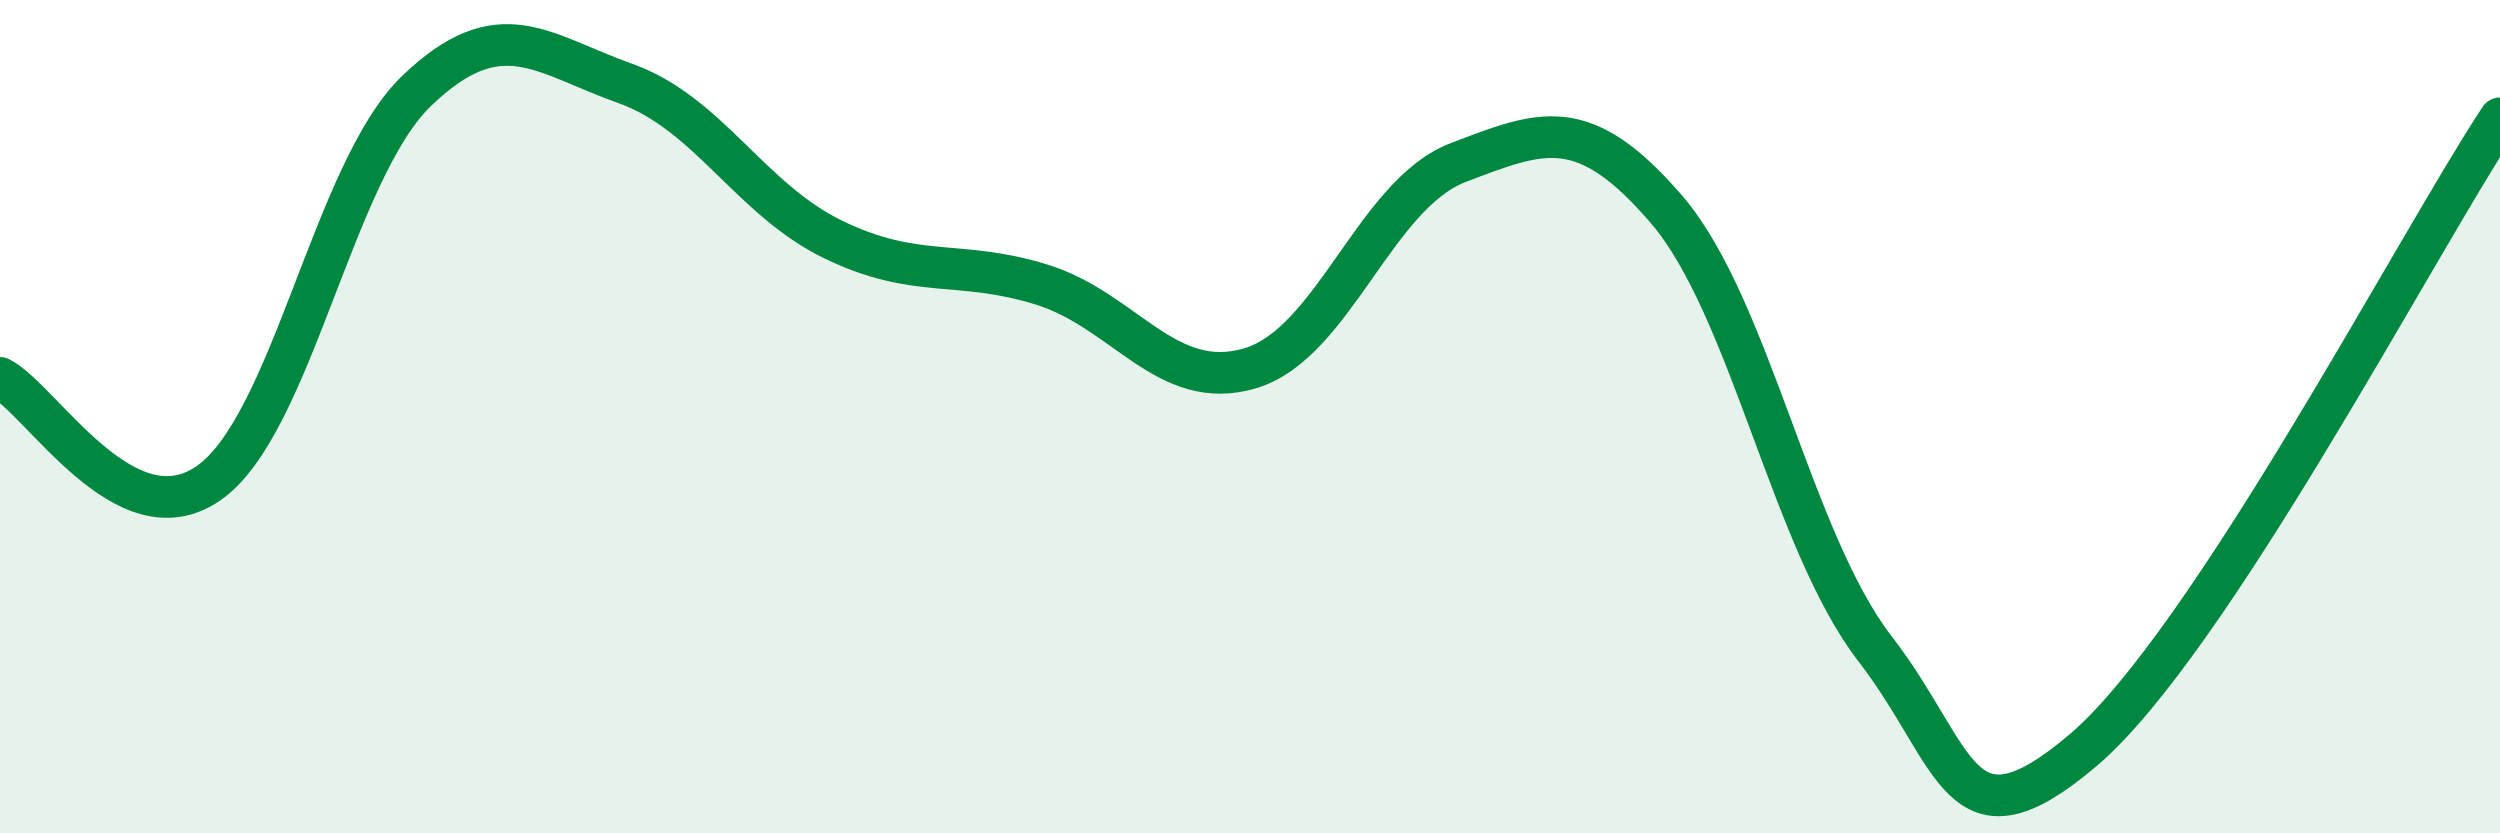
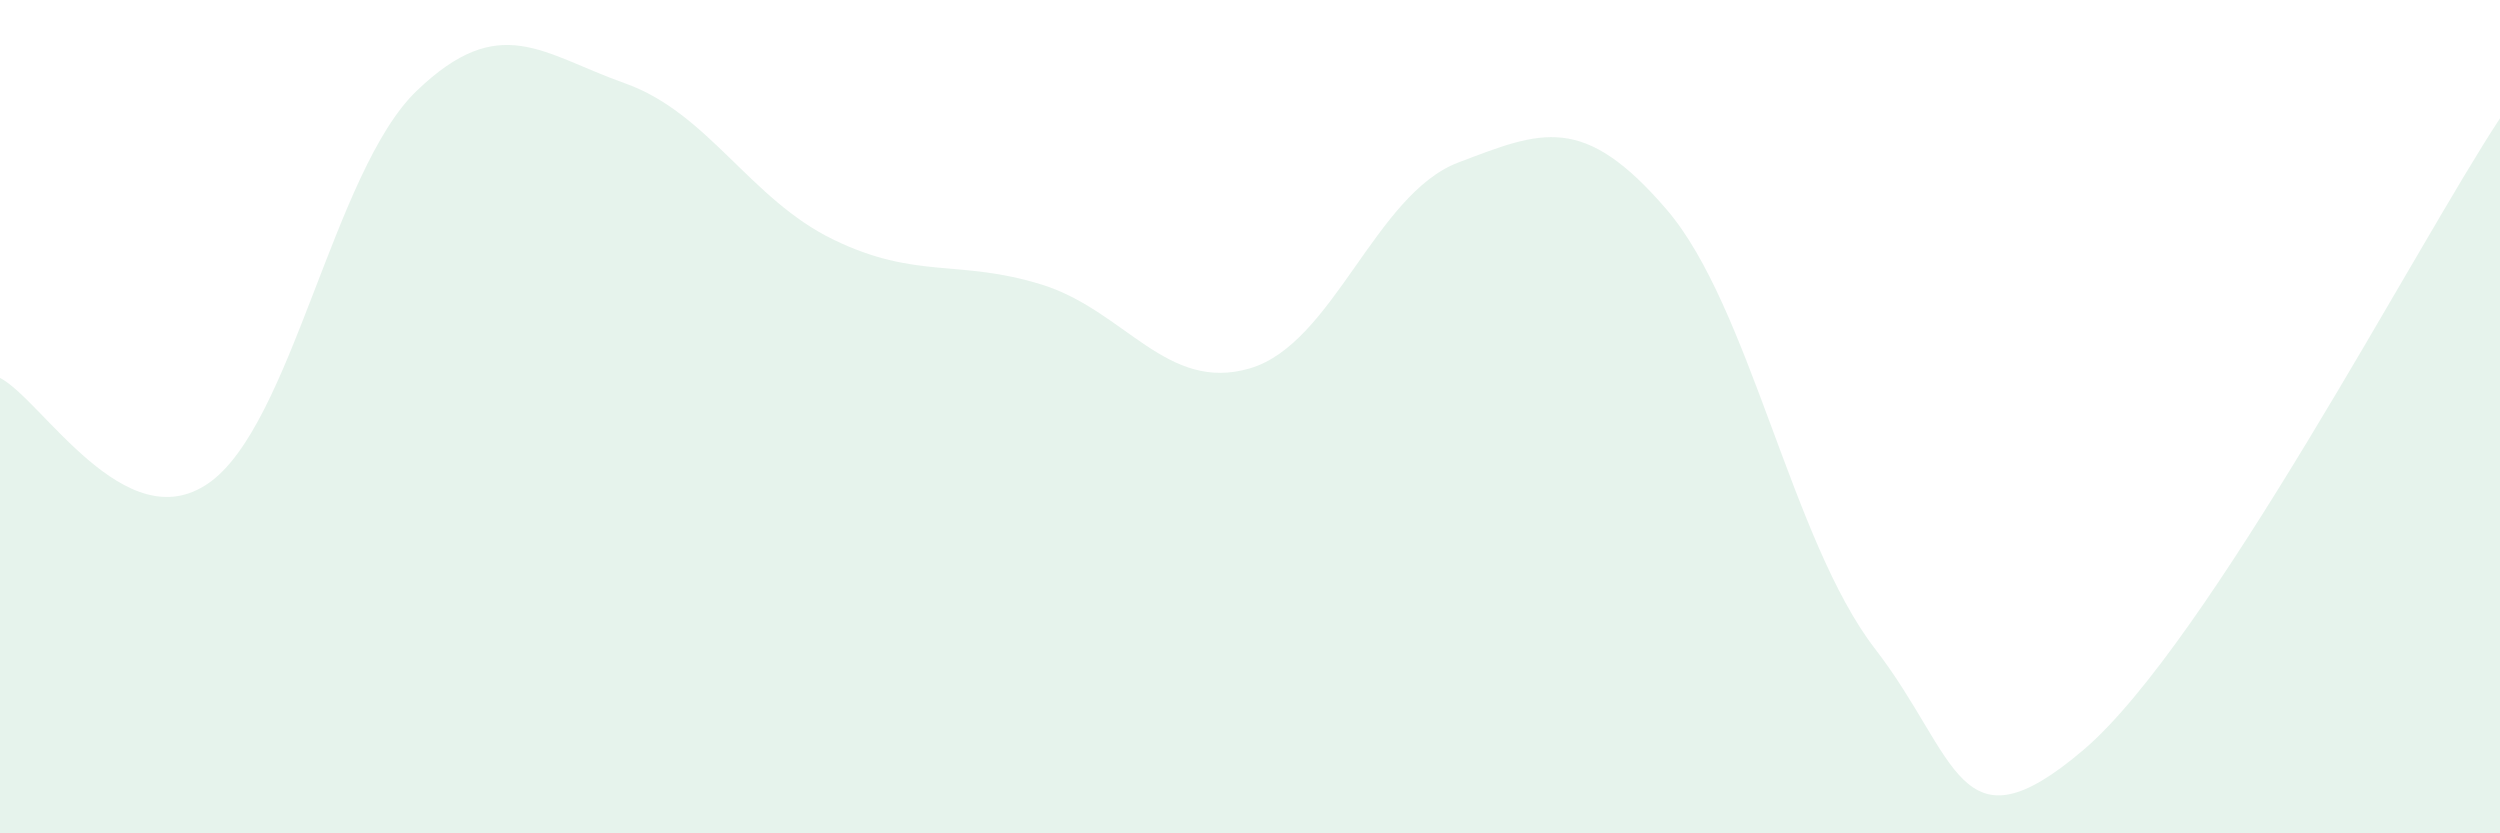
<svg xmlns="http://www.w3.org/2000/svg" width="60" height="20" viewBox="0 0 60 20">
  <path d="M 0,9.07 C 1,9.58 3,12.98 5,11.6 C 7,10.22 8,4.1 10,2.18 C 12,0.26 13,1.29 15,2 C 17,2.71 18,4.78 20,5.75 C 22,6.72 23,6.21 25,6.83 C 27,7.45 28,9.43 30,8.84 C 32,8.25 33,4.66 35,3.9 C 37,3.14 38,2.7 40,5.03 C 42,7.36 43,12.98 45,15.57 C 47,18.16 47,20.55 50,18 C 53,15.45 58,5.87 60,2.84L60 20L0 20Z" fill="#008740" opacity="0.1" stroke-linecap="round" stroke-linejoin="round" />
-   <path d="M 0,9.07 C 1,9.58 3,12.98 5,11.6 C 7,10.22 8,4.1 10,2.18 C 12,0.26 13,1.29 15,2 C 17,2.71 18,4.78 20,5.75 C 22,6.72 23,6.21 25,6.83 C 27,7.45 28,9.43 30,8.84 C 32,8.25 33,4.66 35,3.9 C 37,3.14 38,2.7 40,5.03 C 42,7.36 43,12.98 45,15.57 C 47,18.16 47,20.55 50,18 C 53,15.45 58,5.87 60,2.84" stroke="#008740" stroke-width="1" fill="none" stroke-linecap="round" stroke-linejoin="round" />
</svg>